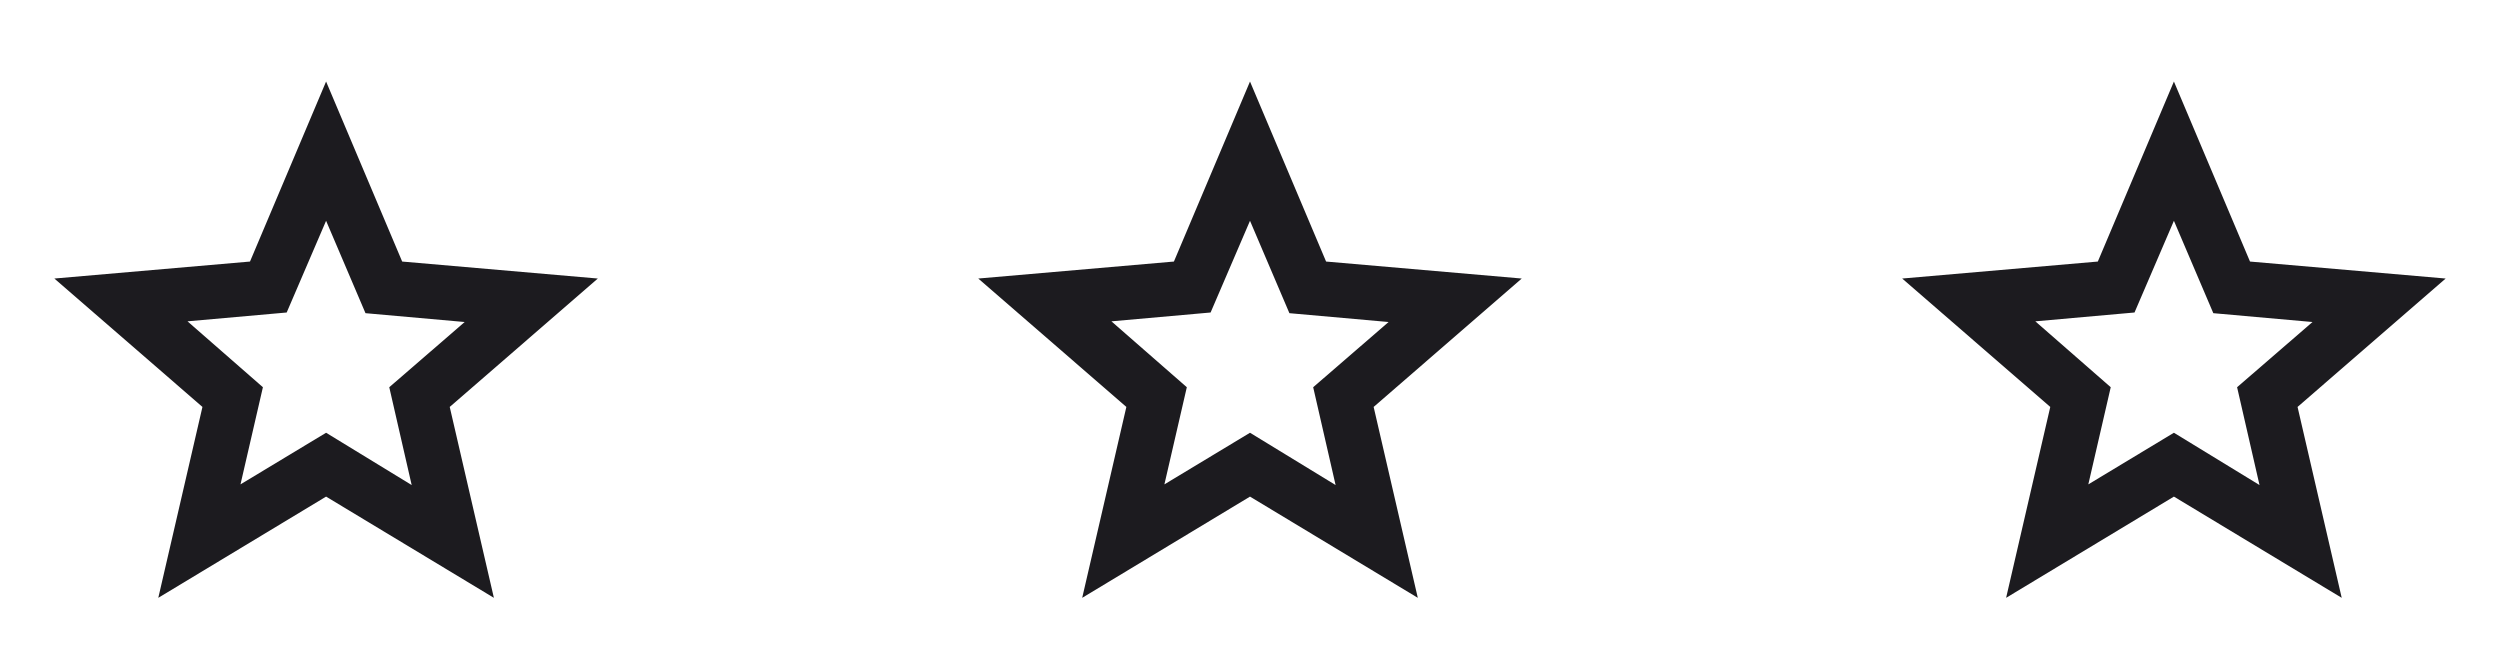
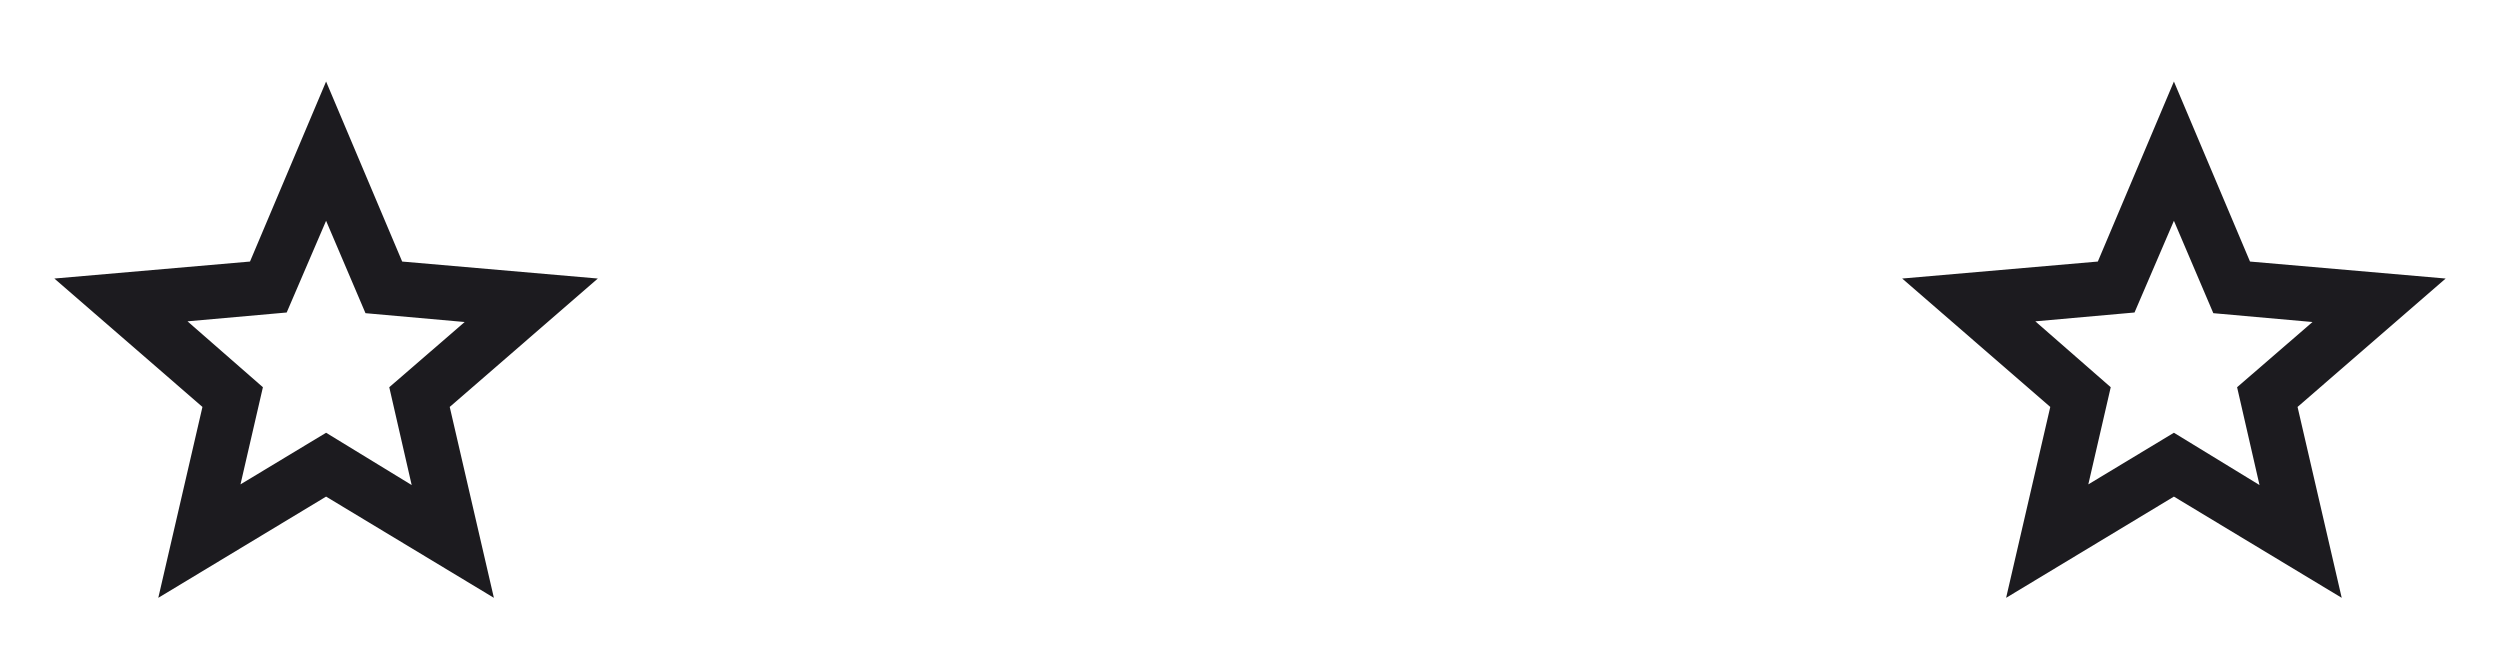
<svg xmlns="http://www.w3.org/2000/svg" width="92" height="24" viewBox="0 0 92 24" fill="none">
  <mask id="mask0_316_9078" style="mask-type:alpha" maskUnits="userSpaceOnUse" x="0" y="0" width="24" height="24">
    <rect width="24" height="24" fill="#D9D9D9" />
  </mask>
  <g mask="url(#mask0_316_9078)">
-     <path d="M8.85 17.825L12 15.925L15.15 17.85L14.325 14.25L17.1 11.85L13.45 11.525L12 8.125L10.55 11.5L6.9 11.825L9.675 14.25L8.85 17.825ZM5.825 22L7.45 14.975L2 10.25L9.2 9.625L12 3L14.8 9.625L22 10.25L16.55 14.975L18.175 22L12 18.275L5.825 22Z" fill="#1C1B1F" />
+     <path d="M8.85 17.825L12 15.925L15.15 17.85L14.325 14.25L17.1 11.85L13.45 11.525L12 8.125L10.55 11.5L6.9 11.825L9.675 14.25L8.85 17.825ZM5.825 22L7.45 14.975L2 10.25L9.2 9.625L12 3L14.8 9.625L22 10.25L16.55 14.975L18.175 22L12 18.275Z" fill="#1C1B1F" />
  </g>
  <mask id="mask1_316_9078" style="mask-type:alpha" maskUnits="userSpaceOnUse" x="34" y="0" width="24" height="24">
-     <rect x="34" width="24" height="24" fill="#D9D9D9" />
-   </mask>
+     </mask>
  <g mask="url(#mask1_316_9078)">
    <path d="M42.85 17.825L46 15.925L49.15 17.85L48.325 14.25L51.1 11.85L47.45 11.525L46 8.125L44.55 11.5L40.9 11.825L43.675 14.25L42.85 17.825ZM39.825 22L41.45 14.975L36 10.25L43.2 9.625L46 3L48.8 9.625L56 10.25L50.55 14.975L52.175 22L46 18.275L39.825 22Z" fill="#1C1B1F" />
  </g>
  <mask id="mask2_316_9078" style="mask-type:alpha" maskUnits="userSpaceOnUse" x="68" y="0" width="24" height="24">
    <rect x="68" width="24" height="24" fill="#D9D9D9" />
  </mask>
  <g mask="url(#mask2_316_9078)">
    <path d="M76.85 17.825L80 15.925L83.15 17.85L82.325 14.25L85.1 11.85L81.45 11.525L80 8.125L78.55 11.5L74.9 11.825L77.675 14.25L76.85 17.825ZM73.825 22L75.45 14.975L70 10.25L77.2 9.625L80 3L82.8 9.625L90 10.25L84.55 14.975L86.175 22L80 18.275L73.825 22Z" fill="#1C1B1F" />
  </g>
</svg>